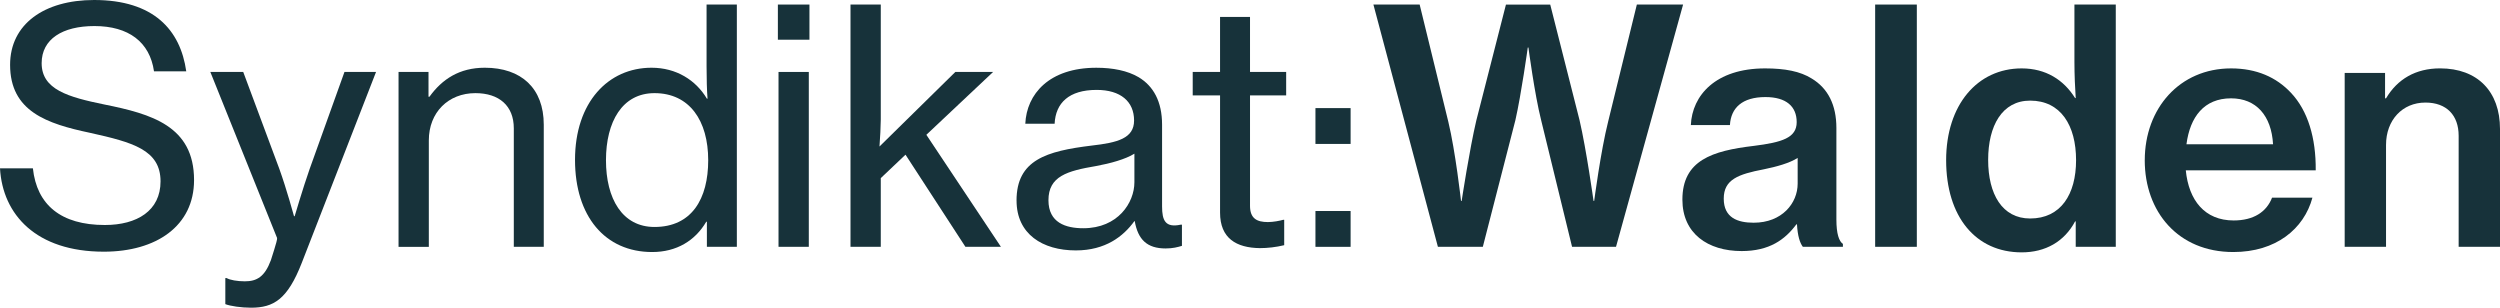
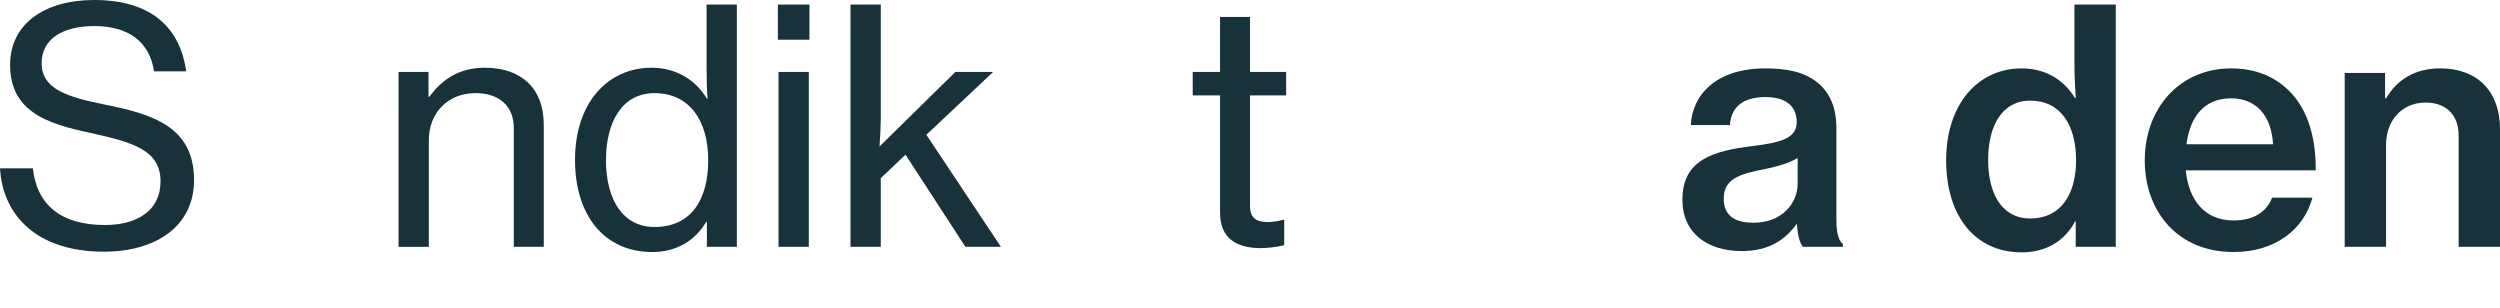
<svg xmlns="http://www.w3.org/2000/svg" id="Layer_2" viewBox="0 0 1005.53 123.76">
  <defs>
    <style>.cls-1{fill:#17323a;stroke-width:0px;}</style>
  </defs>
  <g id="Layer_1-2">
    <path class="cls-1" d="M0,67.71h13.23c1.57,14.67,11.26,22.79,28.94,22.79,12.97,0,22.4-5.76,22.4-17.55,0-12.7-11.26-15.72-28.29-19.51-17.42-3.67-32.22-8.64-32.22-27.37C4.06,9.69,17.81,0,37.85,0c23.97,0,34.71,12.05,37.06,28.68h-12.97c-1.7-11.79-10.22-18.2-23.97-18.2-12.83,0-21.22,5.24-21.22,14.93,0,10.61,10.61,13.62,25.28,16.63,18.86,3.8,36.02,8.64,36.02,30.38,0,18.47-15.19,28.81-36.28,28.81C14.54,101.24,1.05,86.31,0,67.71Z" />
-     <path class="cls-1" d="M90.63,122.32v-10.48h.52c1.31.79,4.32,1.31,7.33,1.31,4.85,0,7.99-1.83,10.48-8.51,0-.26,2.75-8.12,2.49-8.91l-26.85-66.79h13.23l14.54,39.03c2.88,7.99,5.89,18.99,5.89,18.99h.26s3.27-11.13,6.02-18.99l14.01-39.03h12.7l-29.86,76.75c-5.76,14.8-11.39,18.07-20.43,18.07-3.93,0-8.38-.66-10.35-1.44Z" />
    <path class="cls-1" d="M172.35,38.9h.39c5.11-7.07,12.05-11.66,22.26-11.66,14.67,0,23.71,8.25,23.71,22.92v49.11h-12.05v-47.67c0-9.04-5.89-14.14-15.45-14.14-10.87,0-18.73,7.73-18.73,18.99v42.83h-12.18V28.94h12.05v9.95Z" />
    <path class="cls-1" d="M231.28,64.3c0-23.18,13.36-37.06,30.78-37.06,9.95,0,17.81,4.98,22.26,12.44h.26c-.26-3.14-.39-8.25-.39-12.96V1.83h12.18v97.44h-12.05v-10.08h-.26c-4.45,7.6-11.92,12.18-21.74,12.18-18.99,0-31.04-14.41-31.04-37.06ZM284.85,64.44c0-15.85-7.46-26.98-21.61-26.98-12.97,0-19.51,11.52-19.51,26.98s6.55,26.85,19.51,26.85c15.06,0,21.61-11.39,21.61-26.85Z" />
-     <path class="cls-1" d="M312.87,1.83h12.7v14.14h-12.7V1.83ZM313.13,28.94h12.18v70.33h-12.18V28.94Z" />
+     <path class="cls-1" d="M312.87,1.83h12.7v14.14h-12.7ZM313.13,28.94h12.18v70.33h-12.18V28.94Z" />
    <path class="cls-1" d="M364.21,62.21l-9.95,9.43v27.63h-12.18V1.83h12.18v46.23c0,2.49-.26,7.47-.52,10.87l30.51-29.99h15.19l-26.85,25.28,29.99,45.05h-14.28l-24.1-37.06Z" />
-     <path class="cls-1" d="M408.86,80.68c0-16.37,12.05-19.91,30.25-22.13,10.35-1.18,17.03-2.88,17.03-10.08,0-7.6-5.37-12.31-15.06-12.31-11.13,0-16.5,5.24-16.9,13.62h-11.79c.52-11.92,9.56-22.53,28.55-22.53,6.68,0,12.57,1.18,17.03,3.8,5.89,3.54,9.43,9.69,9.43,19.12v32.87c0,5.63,1.31,8.64,7.47,7.33h.52v8.51c-1.7.52-3.67,1.05-6.55,1.05-7.47,0-11.13-3.54-12.44-11h-.13c-4.45,6.16-11.66,11.79-23.57,11.79-13.36,0-23.83-6.55-23.83-20.04ZM456.27,73.34v-11.53c-3.54,2.23-9.69,3.93-15.45,4.98-11.52,1.96-19.12,4.06-19.12,13.75,0,9.04,6.94,11.26,14.01,11.26,14.01,0,20.56-10.35,20.56-18.47Z" />
    <path class="cls-1" d="M479.72,28.94h11V6.81h12.05v22.13h14.54v9.43h-14.54v44.4c0,5.11,2.75,6.55,7.2,6.55,2.09,0,4.85-.52,6.16-.92h.39v10.22c-3.27.79-6.68,1.18-9.82,1.18-9.43-.13-15.98-3.93-15.98-14.28v-47.15h-11v-9.43Z" />
-     <path class="cls-1" d="M529.09,43.48h14.14v14.41h-14.14v-14.41ZM529.09,84.87h14.14v14.41h-14.14v-14.41Z" />
-     <path class="cls-1" d="M552.4,1.83h18.6l11.53,47.15c2.88,11.92,5.11,31.83,5.11,31.83h.26s3.14-20.69,5.89-32.35l11.92-46.62h17.81l11.79,46.49c2.75,11.79,5.63,32.48,5.63,32.48h.26s2.62-20.04,5.63-31.96l11.53-47.02h18.6l-26.98,97.44h-17.68l-12.44-50.95c-2.62-10.35-5.11-29.21-5.11-29.21h-.26s-2.62,18.86-4.98,29.21l-13.1,50.95h-18.07L552.4,1.83Z" />
    <path class="cls-1" d="M722.78,90.24h-.26c-4.58,6.16-10.87,10.74-22,10.74-13.62,0-23.84-7.07-23.84-20.69,0-15.85,12.05-19.64,28.68-21.61,11.52-1.44,17.29-3.27,17.29-9.56s-4.19-10.08-12.57-10.08c-9.3,0-13.88,4.32-14.28,11.26h-15.72c.52-11.92,9.95-22.79,29.86-22.79,7.99,0,14.14,1.18,18.73,4.06,6.55,3.93,9.95,10.61,9.95,19.91v36.8c0,5.76,1.05,8.77,2.62,9.82v1.18h-16.11c-1.18-1.57-2.1-4.32-2.36-9.04ZM723.04,73.87v-10.35c-3.27,2.1-8.51,3.54-13.62,4.58-10.21,1.96-16.11,4.06-16.11,11.79s5.63,9.69,12.05,9.69c11.39,0,17.68-7.86,17.68-15.72Z" />
-     <path class="cls-1" d="M754.21,1.83h16.76v97.44h-16.76V1.83Z" />
    <path class="cls-1" d="M782.76,64.44c0-22.26,12.57-36.93,30.38-36.93,9.69,0,16.89,4.58,21.48,11.92h.26c-.26-3.8-.52-9.3-.52-14.54V1.83h16.63v97.44h-16.11v-10.21h-.26c-4.32,8.12-11.92,12.44-21.48,12.44-18.47,0-30.38-14.28-30.38-37.06ZM835.02,64.44c0-14.01-6.16-23.97-18.47-23.97-11.26,0-16.89,10.08-16.89,23.84s5.63,23.57,16.89,23.57c12.31,0,18.47-9.69,18.47-23.44Z" />
    <path class="cls-1" d="M862.65,64.44c0-20.82,14.01-36.93,34.71-36.93,10.22,0,18.21,3.54,24.1,9.82,6.81,7.2,10.08,18.2,9.95,31.17h-52.26c1.18,12.05,7.6,20.17,19.25,20.17,7.99,0,13.23-3.4,15.45-9.17h16.24c-3.41,12.57-14.67,21.87-31.83,21.87-22.26,0-35.62-16.24-35.62-36.93ZM879.41,58.02h34.84c-.65-11.53-6.81-18.47-16.89-18.47-10.87,0-16.5,7.47-17.94,18.47Z" />
    <path class="cls-1" d="M959.3,39.55h.39c4.58-7.73,11.92-12.05,21.74-12.05,15.06,0,24.1,9.3,24.1,24.36v47.41h-16.63v-44.66c0-8.25-4.85-13.36-13.36-13.36-9.3,0-15.85,7.07-15.85,17.03v40.99h-16.63V29.34h16.24v10.21Z" />
  </g>
</svg>